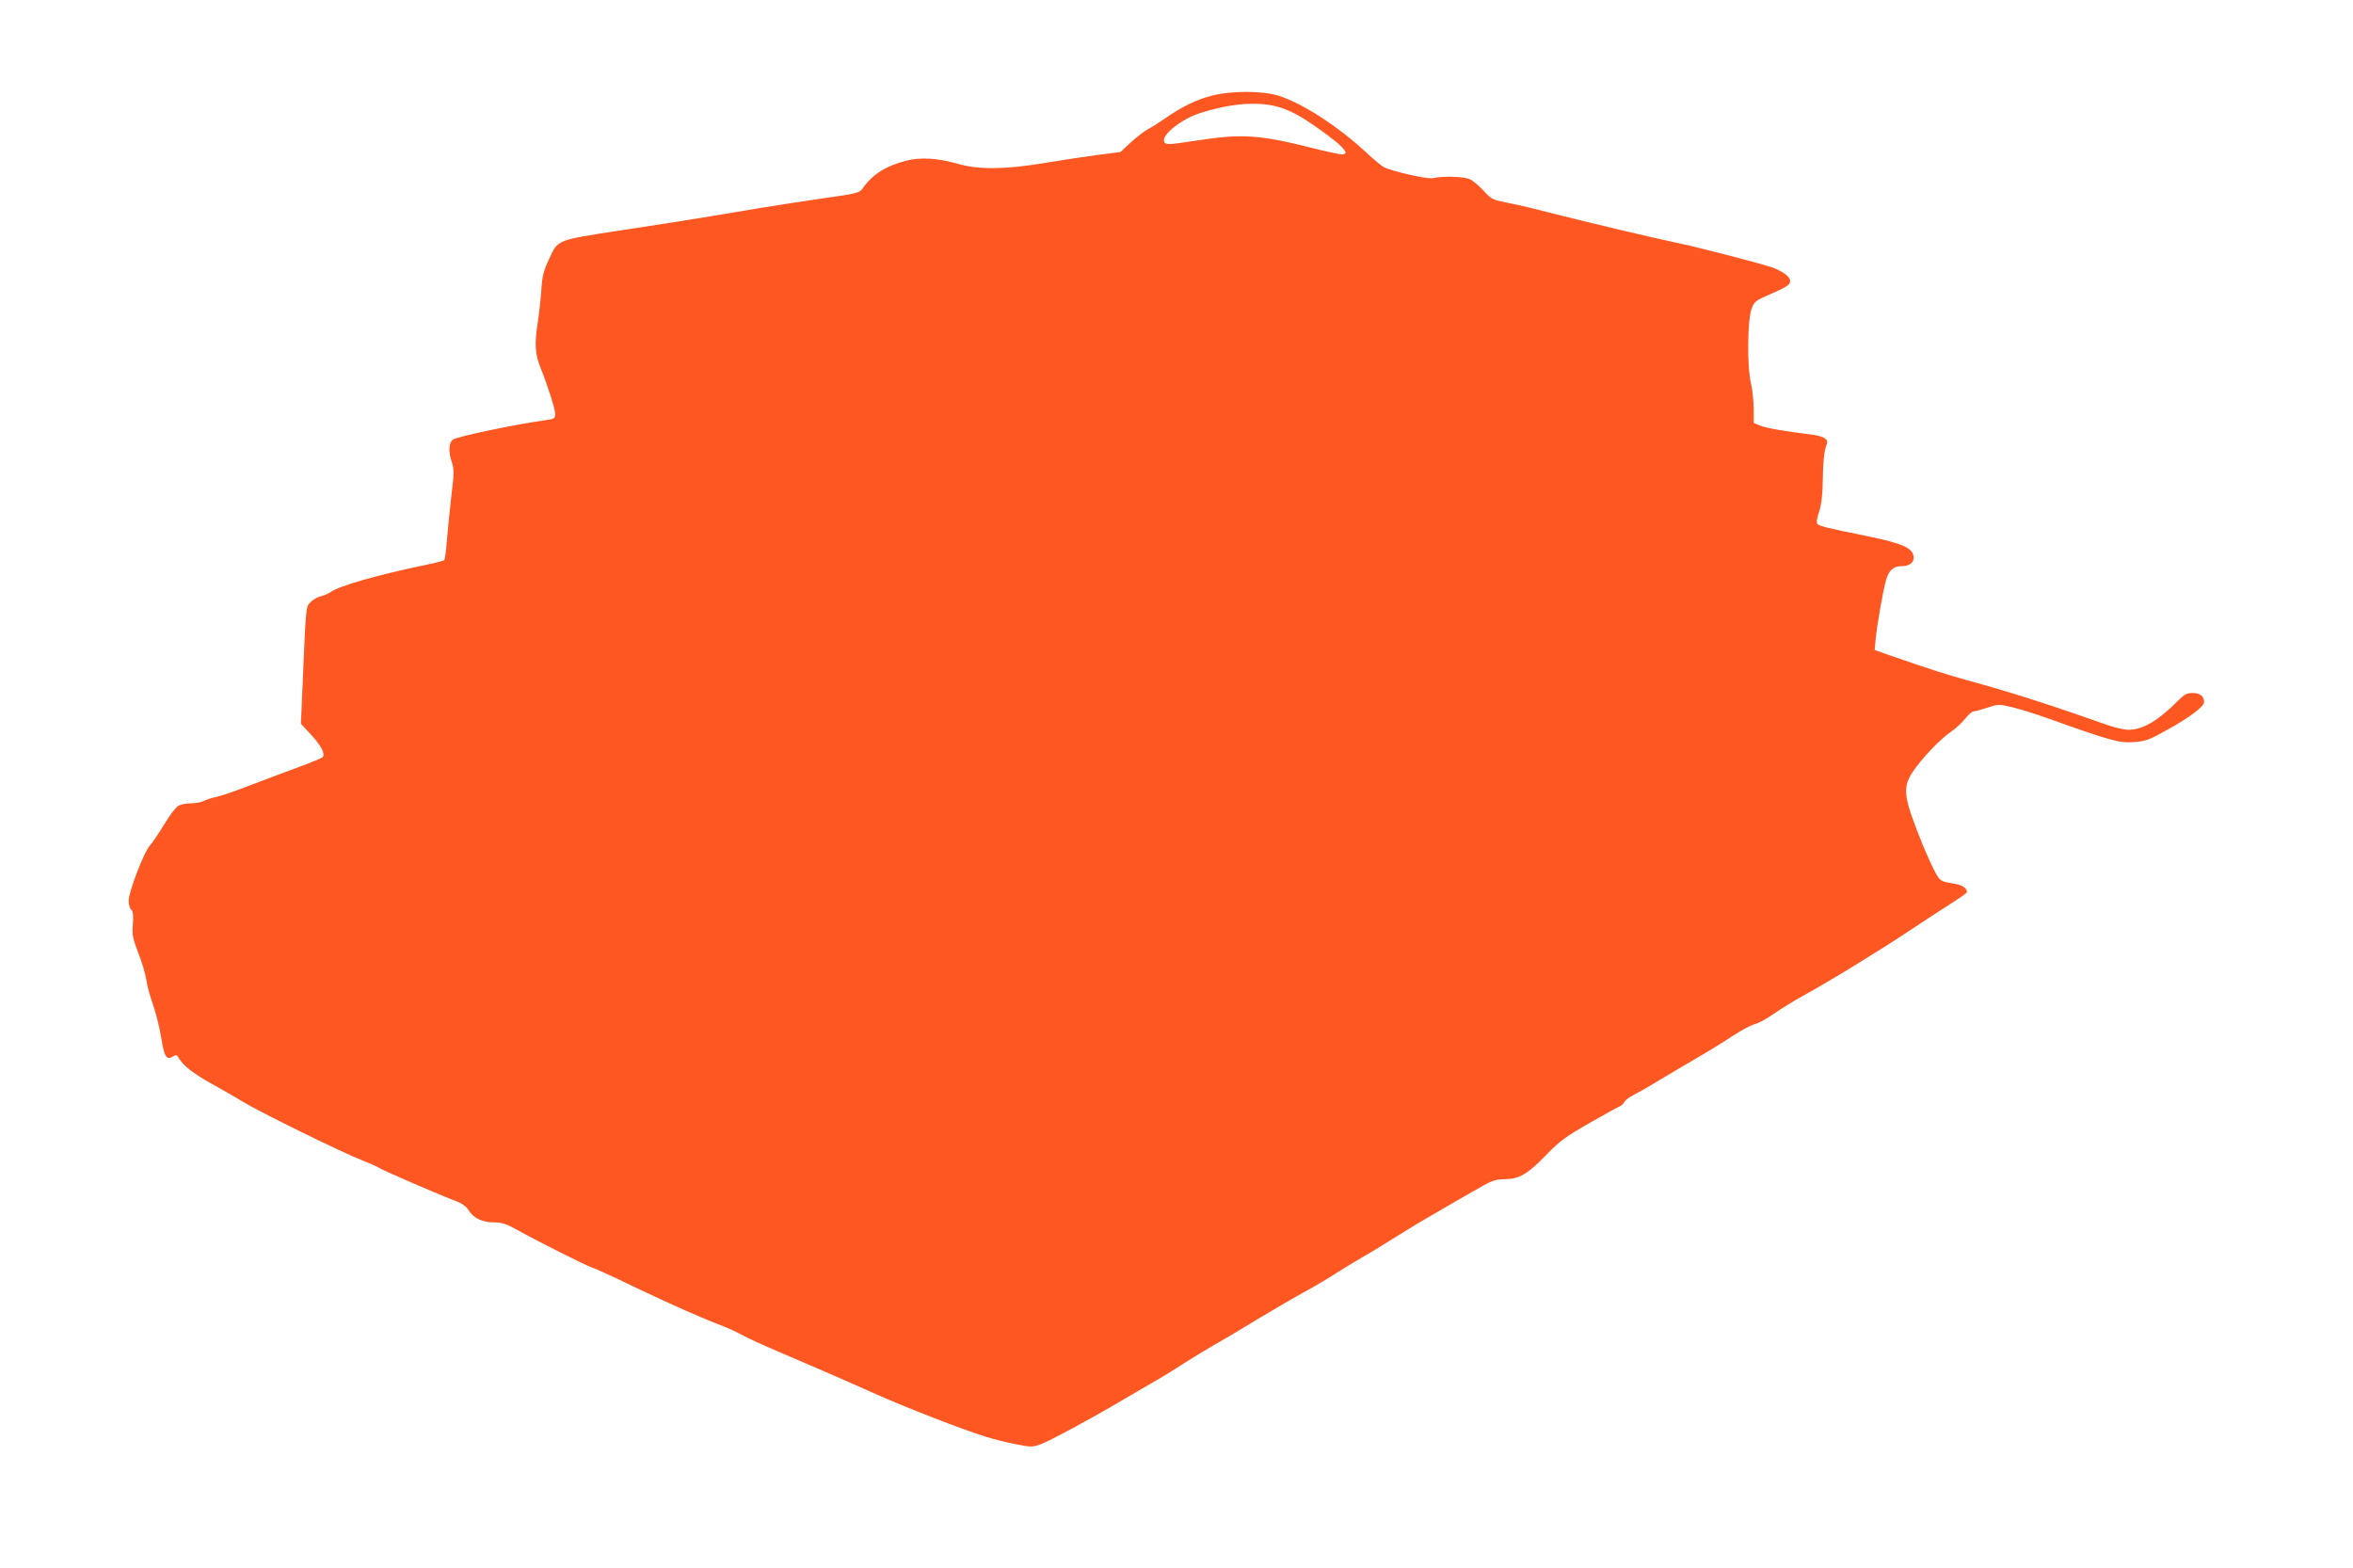
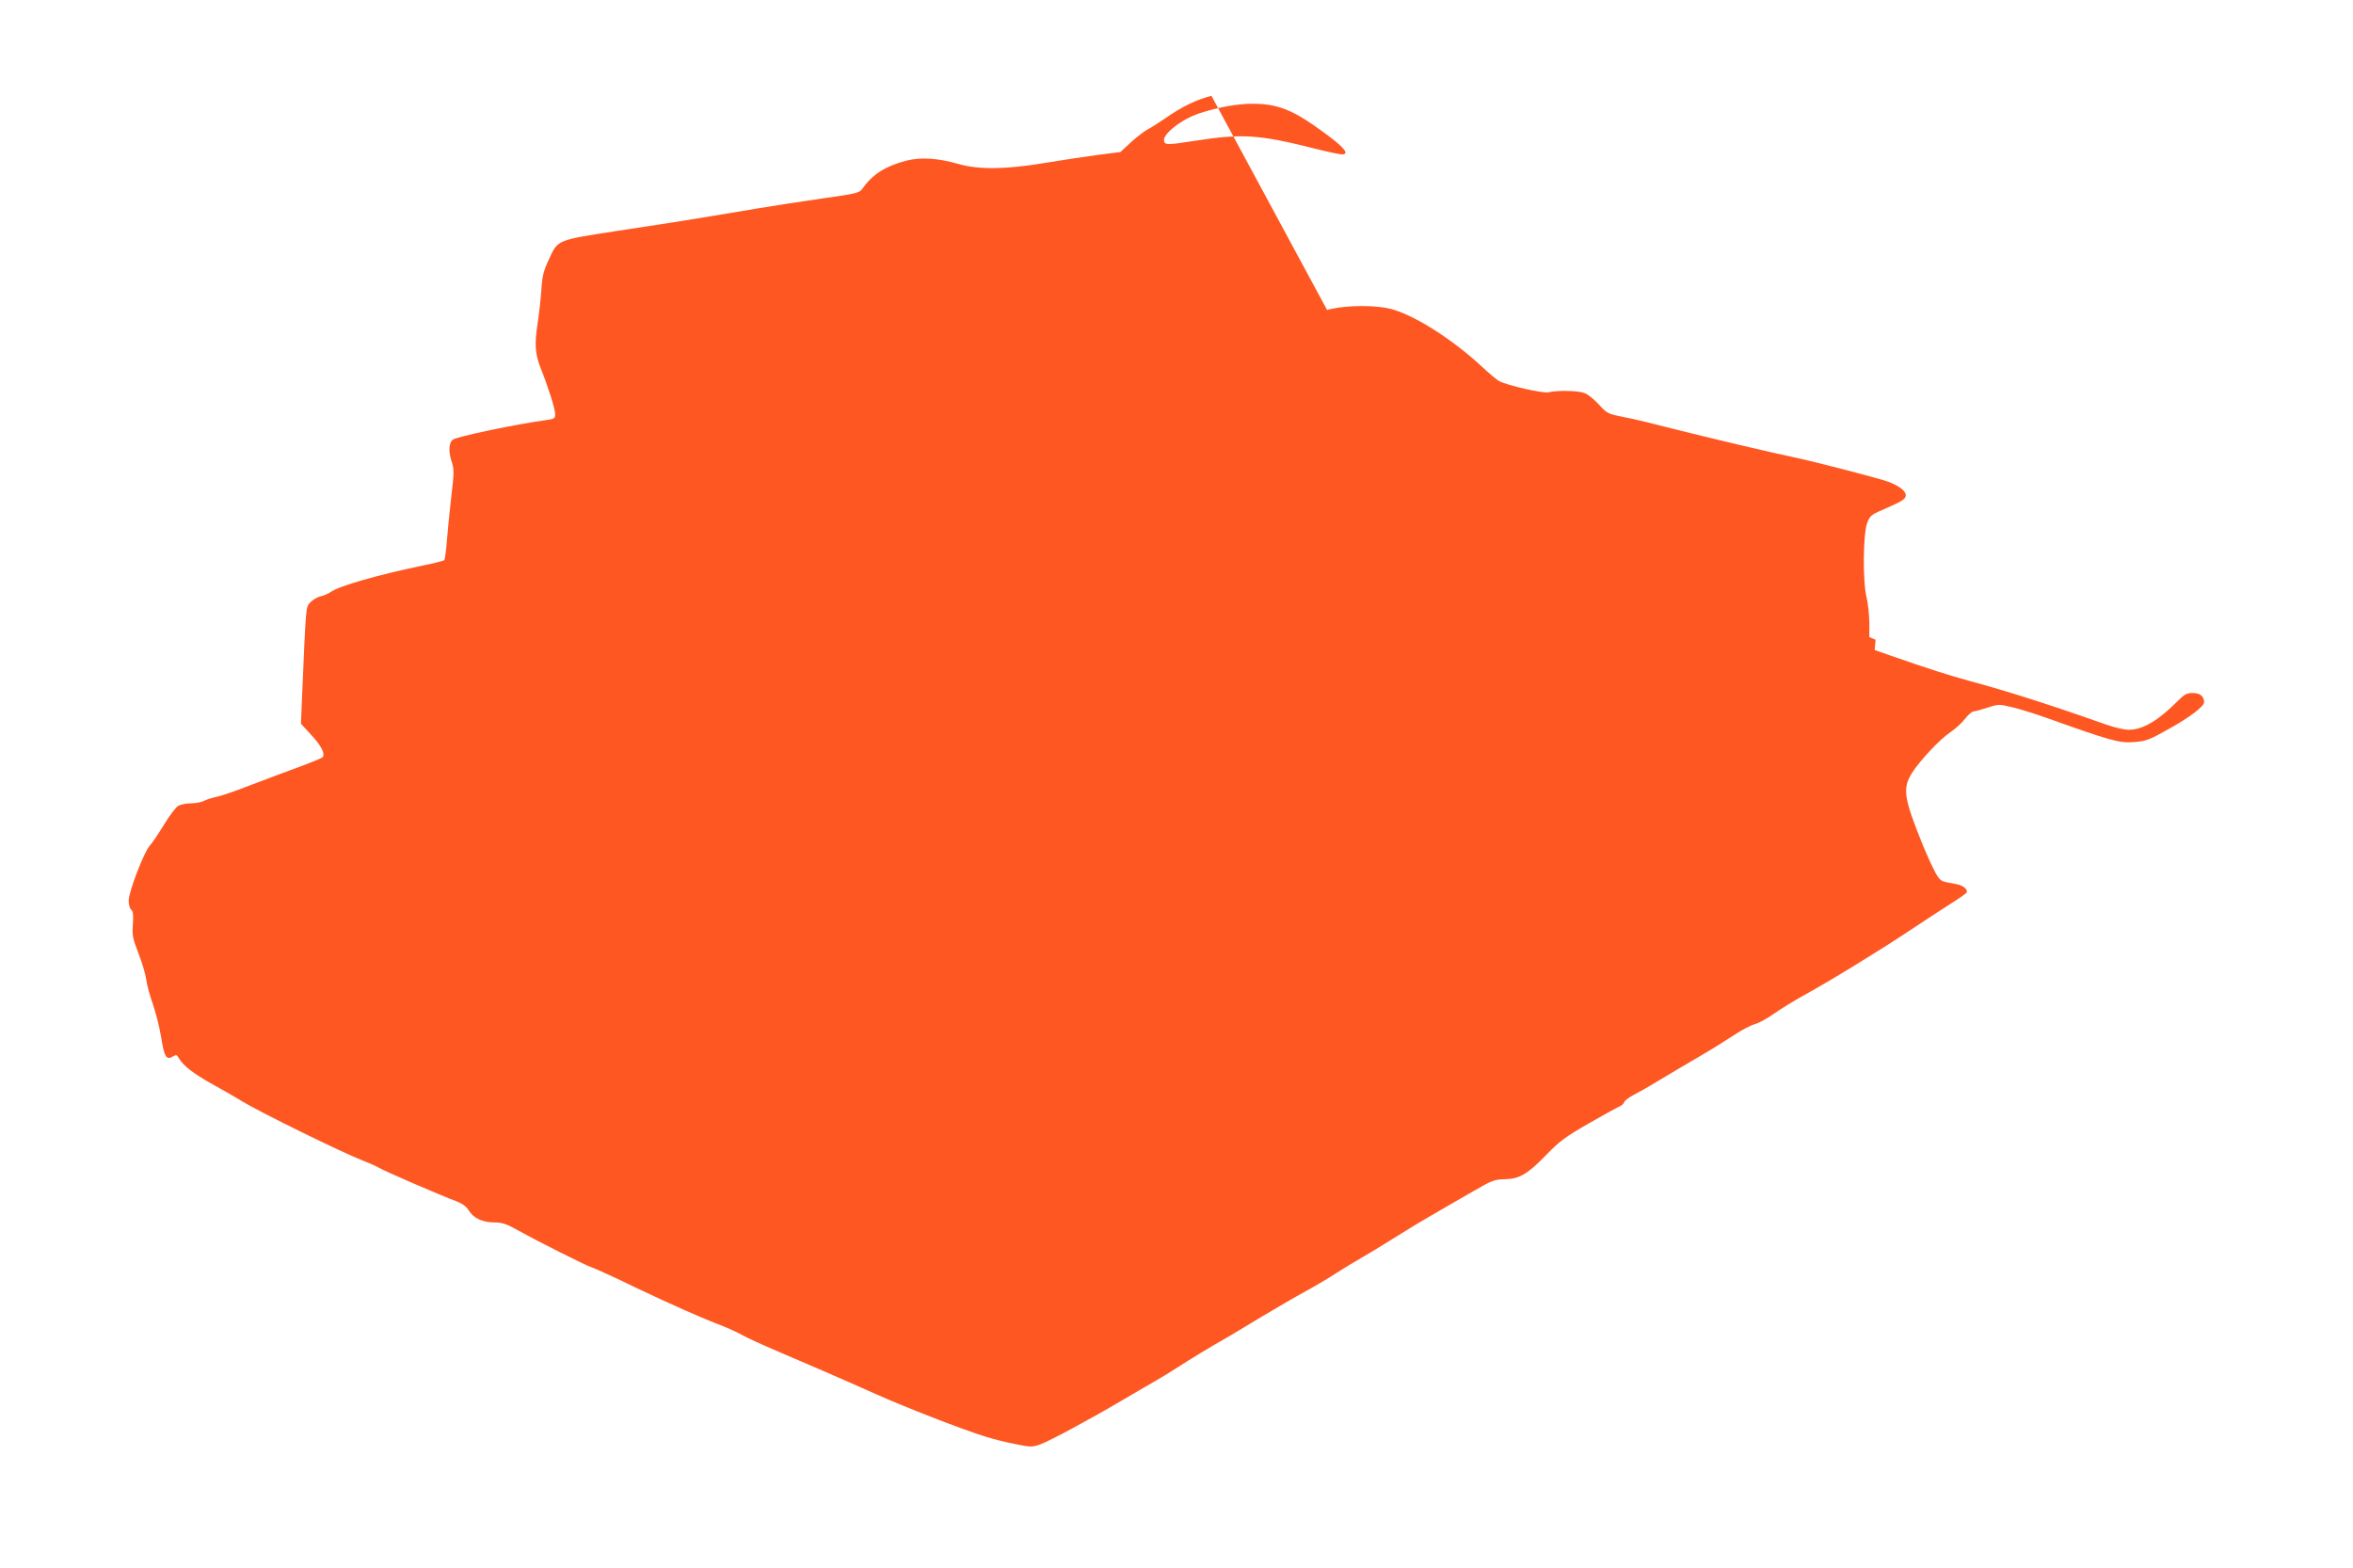
<svg xmlns="http://www.w3.org/2000/svg" version="1.0" width="1280pt" height="853pt" viewBox="0 0 1280 853" preserveAspectRatio="xMidYMid meet">
  <g transform="translate(0,853) scale(0.1,-0.1)" fill="#ff5722" stroke="none">
-     <path d="M6590 8009 c-84 -22 -160 -59 -252 -123 -35 -24 -77 -51 -95 -60 -17 -9 -58 -40 -90 -69 l-58 -54 -125 -16 c-69 -9 -199 -29 -290 -44 -209 -35 -358 -37 -470 -4 -109 31 -201 37 -280 17 -111 -29 -182 -73 -236 -149 -19 -27 -26 -29 -224 -57 -113 -16 -270 -41 -350 -54 -156 -27 -343 -57 -455 -75 -38 -6 -173 -27 -300 -46 -339 -52 -330 -49 -378 -154 -30 -63 -37 -91 -42 -166 -3 -49 -13 -135 -21 -189 -17 -109 -13 -163 18 -241 39 -97 78 -220 78 -247 0 -24 -4 -27 -47 -33 -163 -22 -489 -90 -510 -107 -21 -17 -24 -60 -8 -113 16 -49 16 -62 0 -196 -9 -79 -20 -188 -24 -241 -4 -54 -11 -101 -14 -105 -4 -4 -56 -17 -115 -29 -245 -51 -456 -111 -502 -144 -14 -9 -39 -21 -56 -24 -17 -4 -42 -18 -55 -32 -26 -28 -24 -8 -45 -495 l-7 -166 56 -61 c56 -60 78 -105 61 -122 -5 -4 -45 -21 -89 -38 -85 -31 -223 -83 -368 -138 -48 -18 -104 -36 -124 -40 -20 -4 -48 -13 -62 -20 -14 -8 -46 -14 -71 -14 -25 0 -56 -6 -69 -13 -13 -6 -48 -52 -78 -102 -30 -49 -65 -101 -78 -115 -31 -33 -115 -251 -115 -300 0 -21 6 -43 14 -49 10 -8 12 -29 9 -79 -5 -59 -1 -77 30 -158 20 -50 39 -115 43 -145 4 -30 20 -89 36 -133 15 -43 35 -122 44 -175 17 -109 29 -130 63 -109 20 11 23 11 33 -7 24 -42 77 -83 178 -140 58 -32 132 -74 165 -95 100 -61 550 -282 662 -325 34 -13 72 -30 85 -38 23 -15 332 -149 421 -182 31 -12 54 -28 67 -50 26 -42 75 -65 139 -65 42 0 66 -8 129 -43 107 -60 372 -193 402 -202 14 -4 120 -52 235 -108 204 -97 357 -165 480 -212 33 -13 80 -35 105 -49 25 -14 108 -52 185 -85 162 -69 329 -141 540 -235 160 -72 472 -193 595 -231 41 -13 115 -32 164 -41 83 -17 92 -17 136 -1 50 18 271 137 442 238 60 35 136 80 170 99 34 19 96 57 138 84 64 42 173 108 277 167 15 9 93 56 173 104 80 48 190 112 245 142 55 30 129 74 165 98 36 23 97 60 135 82 39 22 115 68 170 103 55 35 152 94 215 130 63 37 164 95 225 130 100 58 114 64 170 65 80 1 126 28 231 137 69 71 102 95 229 168 82 47 157 88 167 92 10 4 21 15 24 23 4 9 25 25 48 37 22 11 84 46 136 78 52 31 151 90 220 130 69 40 157 95 196 121 39 26 89 52 111 58 22 6 69 32 104 57 35 25 107 69 159 98 141 77 415 245 580 355 80 53 182 120 228 149 45 28 82 55 82 59 -1 24 -26 39 -81 48 -60 10 -64 12 -89 55 -14 25 -45 92 -69 150 -105 259 -113 311 -60 395 44 69 151 183 209 222 26 17 62 50 79 72 18 23 39 41 47 41 8 0 41 9 74 20 58 19 63 20 131 4 39 -9 128 -36 197 -61 344 -123 391 -136 469 -130 67 5 84 11 190 71 114 63 193 123 193 146 0 32 -22 50 -61 50 -34 0 -46 -7 -82 -43 -105 -106 -190 -157 -267 -157 -25 0 -81 13 -125 29 -305 108 -535 181 -735 235 -127 35 -221 65 -434 139 l-88 31 5 56 c7 78 42 277 58 328 14 49 40 72 82 72 41 0 67 17 67 45 0 53 -55 78 -260 120 -200 40 -252 53 -263 64 -7 7 -4 29 9 68 13 42 19 92 20 184 1 77 7 140 15 163 12 34 12 39 -5 52 -10 7 -39 16 -65 19 -148 18 -257 37 -287 50 l-34 14 0 78 c-1 43 -7 105 -15 138 -22 88 -19 346 3 404 16 43 21 46 112 85 73 32 96 46 98 63 4 24 -32 53 -94 77 -49 18 -390 107 -504 131 -143 30 -485 111 -670 158 -96 25 -215 54 -265 63 -86 17 -91 19 -135 67 -25 27 -59 56 -77 63 -33 14 -145 17 -198 5 -30 -7 -224 37 -269 61 -12 6 -52 40 -91 76 -157 146 -351 271 -482 312 -88 27 -257 27 -363 -1z m381 -66 c69 -23 136 -63 254 -151 91 -68 116 -102 75 -102 -11 0 -83 15 -158 34 -293 74 -387 80 -642 40 -147 -23 -164 -23 -168 -1 -8 38 98 120 194 151 177 57 333 67 445 29z" />
+     <path d="M6590 8009 c-84 -22 -160 -59 -252 -123 -35 -24 -77 -51 -95 -60 -17 -9 -58 -40 -90 -69 l-58 -54 -125 -16 c-69 -9 -199 -29 -290 -44 -209 -35 -358 -37 -470 -4 -109 31 -201 37 -280 17 -111 -29 -182 -73 -236 -149 -19 -27 -26 -29 -224 -57 -113 -16 -270 -41 -350 -54 -156 -27 -343 -57 -455 -75 -38 -6 -173 -27 -300 -46 -339 -52 -330 -49 -378 -154 -30 -63 -37 -91 -42 -166 -3 -49 -13 -135 -21 -189 -17 -109 -13 -163 18 -241 39 -97 78 -220 78 -247 0 -24 -4 -27 -47 -33 -163 -22 -489 -90 -510 -107 -21 -17 -24 -60 -8 -113 16 -49 16 -62 0 -196 -9 -79 -20 -188 -24 -241 -4 -54 -11 -101 -14 -105 -4 -4 -56 -17 -115 -29 -245 -51 -456 -111 -502 -144 -14 -9 -39 -21 -56 -24 -17 -4 -42 -18 -55 -32 -26 -28 -24 -8 -45 -495 l-7 -166 56 -61 c56 -60 78 -105 61 -122 -5 -4 -45 -21 -89 -38 -85 -31 -223 -83 -368 -138 -48 -18 -104 -36 -124 -40 -20 -4 -48 -13 -62 -20 -14 -8 -46 -14 -71 -14 -25 0 -56 -6 -69 -13 -13 -6 -48 -52 -78 -102 -30 -49 -65 -101 -78 -115 -31 -33 -115 -251 -115 -300 0 -21 6 -43 14 -49 10 -8 12 -29 9 -79 -5 -59 -1 -77 30 -158 20 -50 39 -115 43 -145 4 -30 20 -89 36 -133 15 -43 35 -122 44 -175 17 -109 29 -130 63 -109 20 11 23 11 33 -7 24 -42 77 -83 178 -140 58 -32 132 -74 165 -95 100 -61 550 -282 662 -325 34 -13 72 -30 85 -38 23 -15 332 -149 421 -182 31 -12 54 -28 67 -50 26 -42 75 -65 139 -65 42 0 66 -8 129 -43 107 -60 372 -193 402 -202 14 -4 120 -52 235 -108 204 -97 357 -165 480 -212 33 -13 80 -35 105 -49 25 -14 108 -52 185 -85 162 -69 329 -141 540 -235 160 -72 472 -193 595 -231 41 -13 115 -32 164 -41 83 -17 92 -17 136 -1 50 18 271 137 442 238 60 35 136 80 170 99 34 19 96 57 138 84 64 42 173 108 277 167 15 9 93 56 173 104 80 48 190 112 245 142 55 30 129 74 165 98 36 23 97 60 135 82 39 22 115 68 170 103 55 35 152 94 215 130 63 37 164 95 225 130 100 58 114 64 170 65 80 1 126 28 231 137 69 71 102 95 229 168 82 47 157 88 167 92 10 4 21 15 24 23 4 9 25 25 48 37 22 11 84 46 136 78 52 31 151 90 220 130 69 40 157 95 196 121 39 26 89 52 111 58 22 6 69 32 104 57 35 25 107 69 159 98 141 77 415 245 580 355 80 53 182 120 228 149 45 28 82 55 82 59 -1 24 -26 39 -81 48 -60 10 -64 12 -89 55 -14 25 -45 92 -69 150 -105 259 -113 311 -60 395 44 69 151 183 209 222 26 17 62 50 79 72 18 23 39 41 47 41 8 0 41 9 74 20 58 19 63 20 131 4 39 -9 128 -36 197 -61 344 -123 391 -136 469 -130 67 5 84 11 190 71 114 63 193 123 193 146 0 32 -22 50 -61 50 -34 0 -46 -7 -82 -43 -105 -106 -190 -157 -267 -157 -25 0 -81 13 -125 29 -305 108 -535 181 -735 235 -127 35 -221 65 -434 139 l-88 31 5 56 l-34 14 0 78 c-1 43 -7 105 -15 138 -22 88 -19 346 3 404 16 43 21 46 112 85 73 32 96 46 98 63 4 24 -32 53 -94 77 -49 18 -390 107 -504 131 -143 30 -485 111 -670 158 -96 25 -215 54 -265 63 -86 17 -91 19 -135 67 -25 27 -59 56 -77 63 -33 14 -145 17 -198 5 -30 -7 -224 37 -269 61 -12 6 -52 40 -91 76 -157 146 -351 271 -482 312 -88 27 -257 27 -363 -1z m381 -66 c69 -23 136 -63 254 -151 91 -68 116 -102 75 -102 -11 0 -83 15 -158 34 -293 74 -387 80 -642 40 -147 -23 -164 -23 -168 -1 -8 38 98 120 194 151 177 57 333 67 445 29z" />
  </g>
</svg>